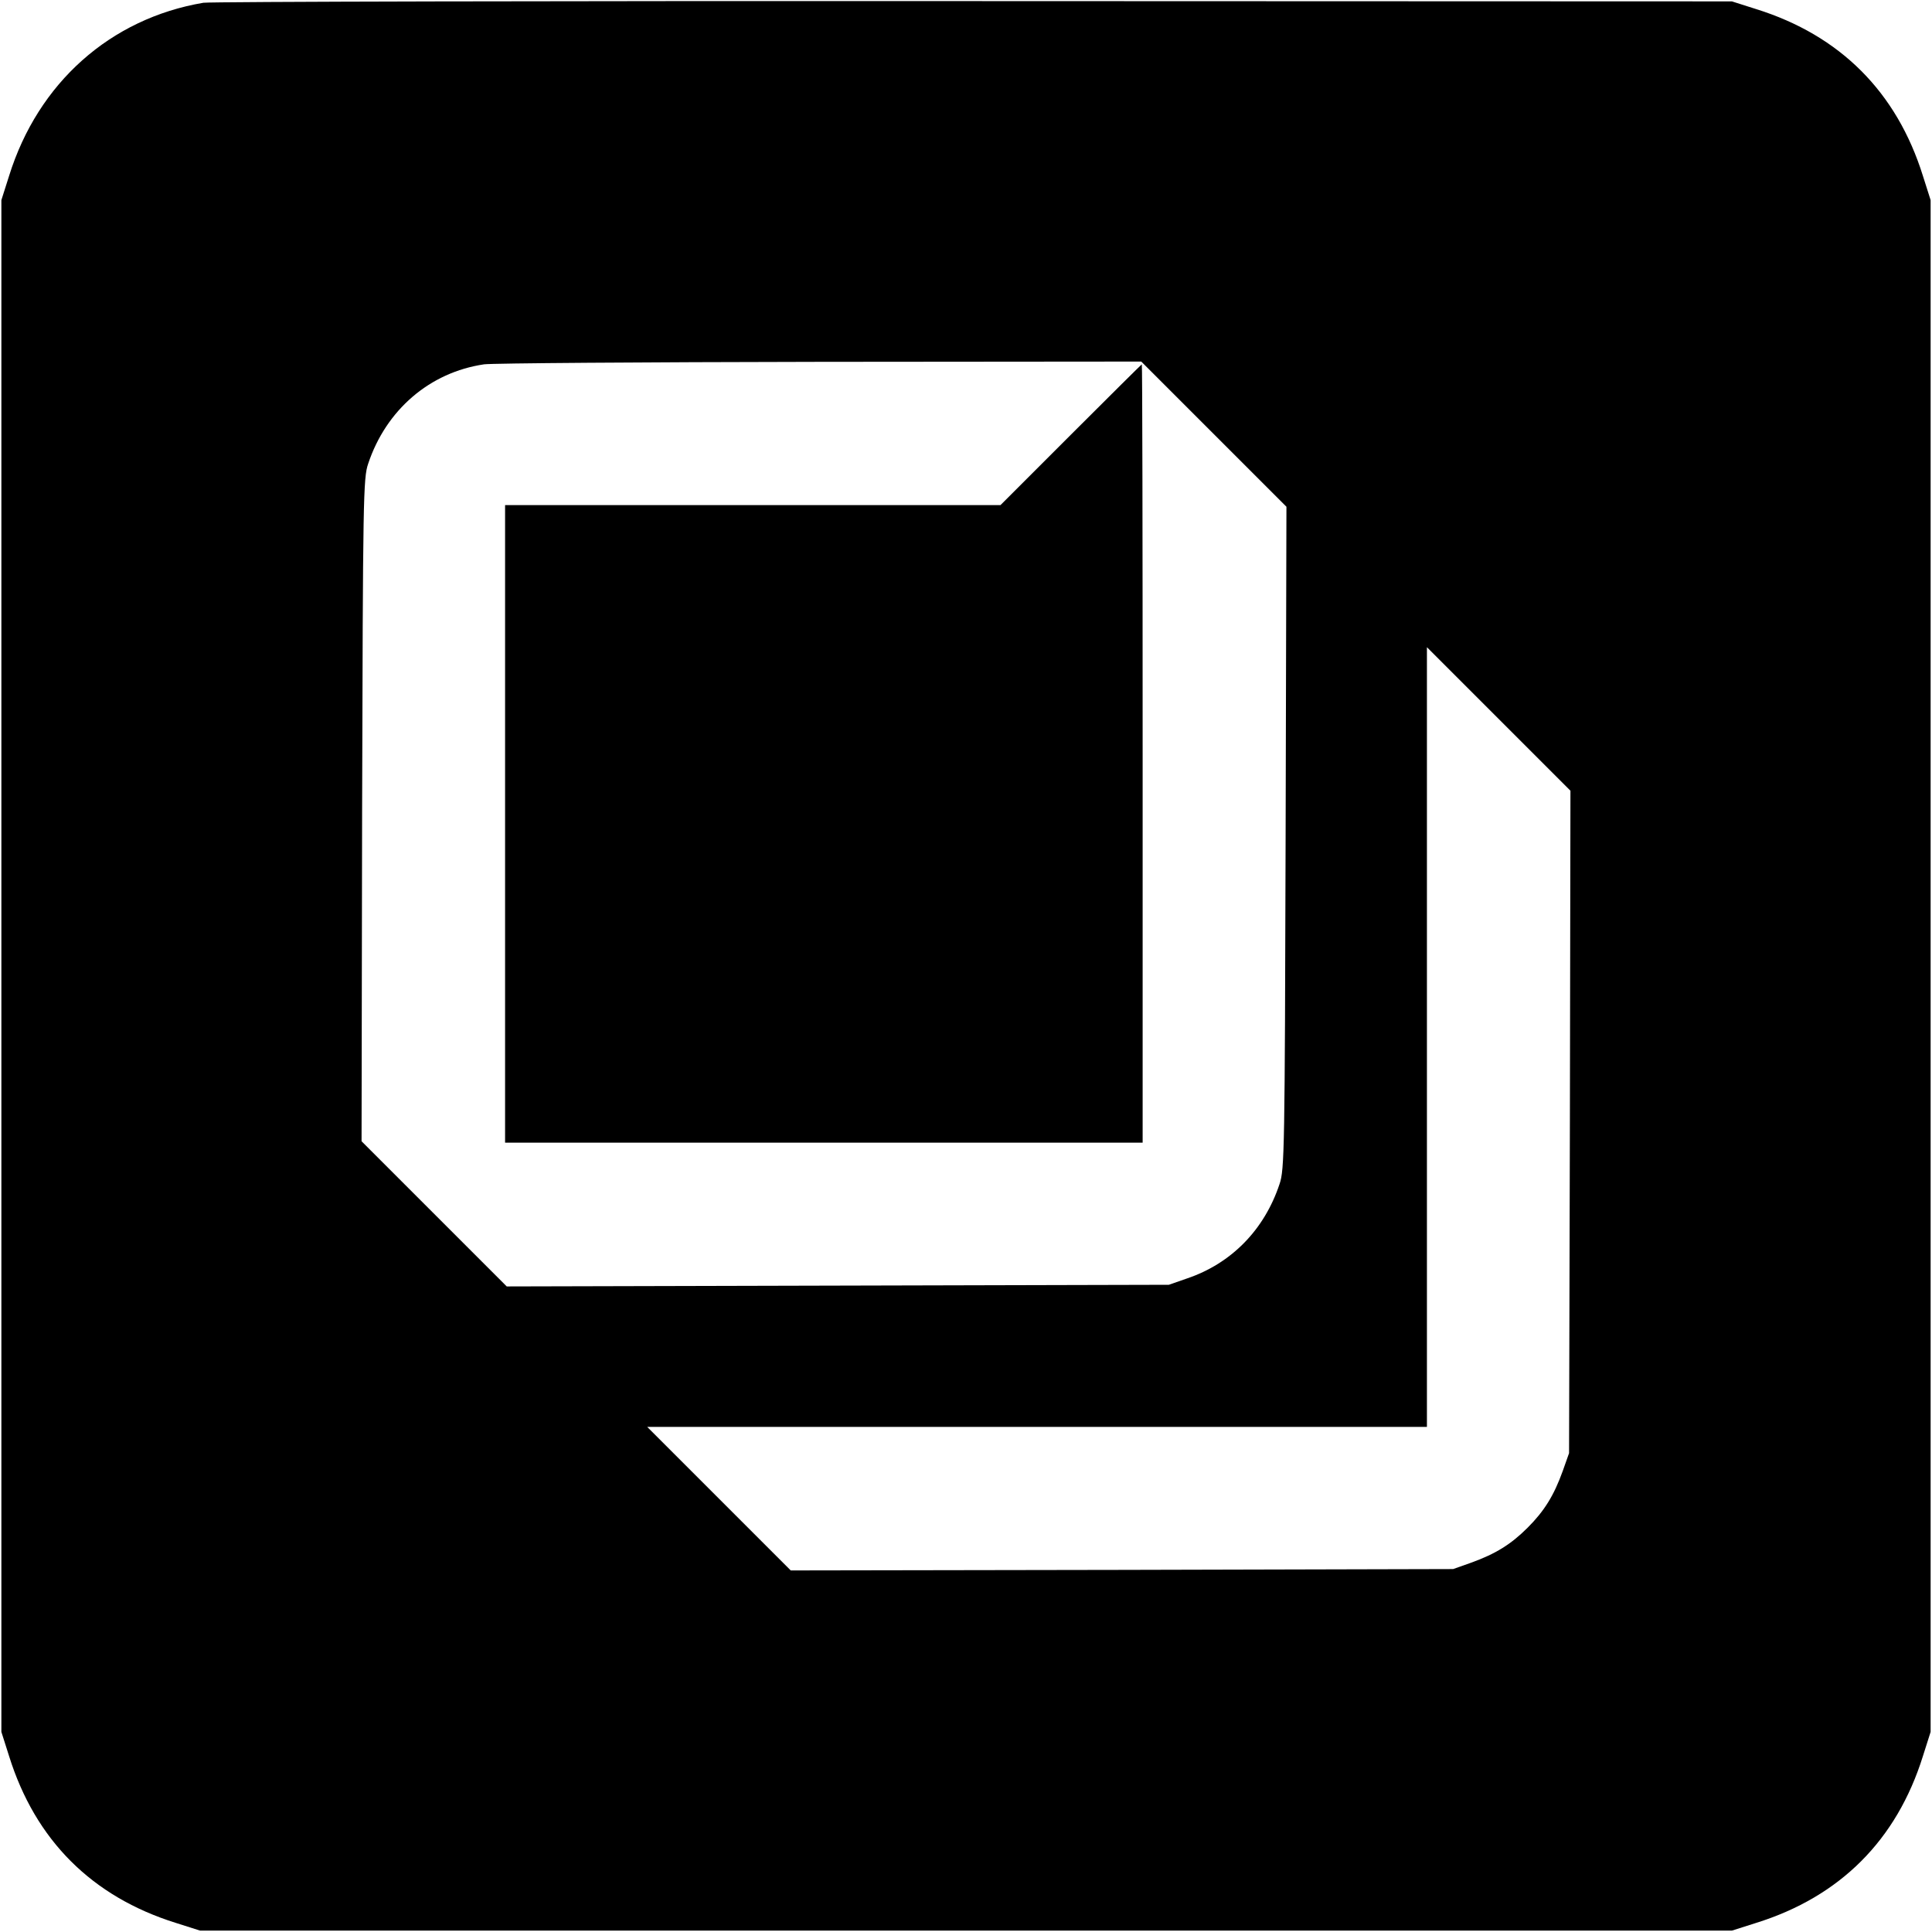
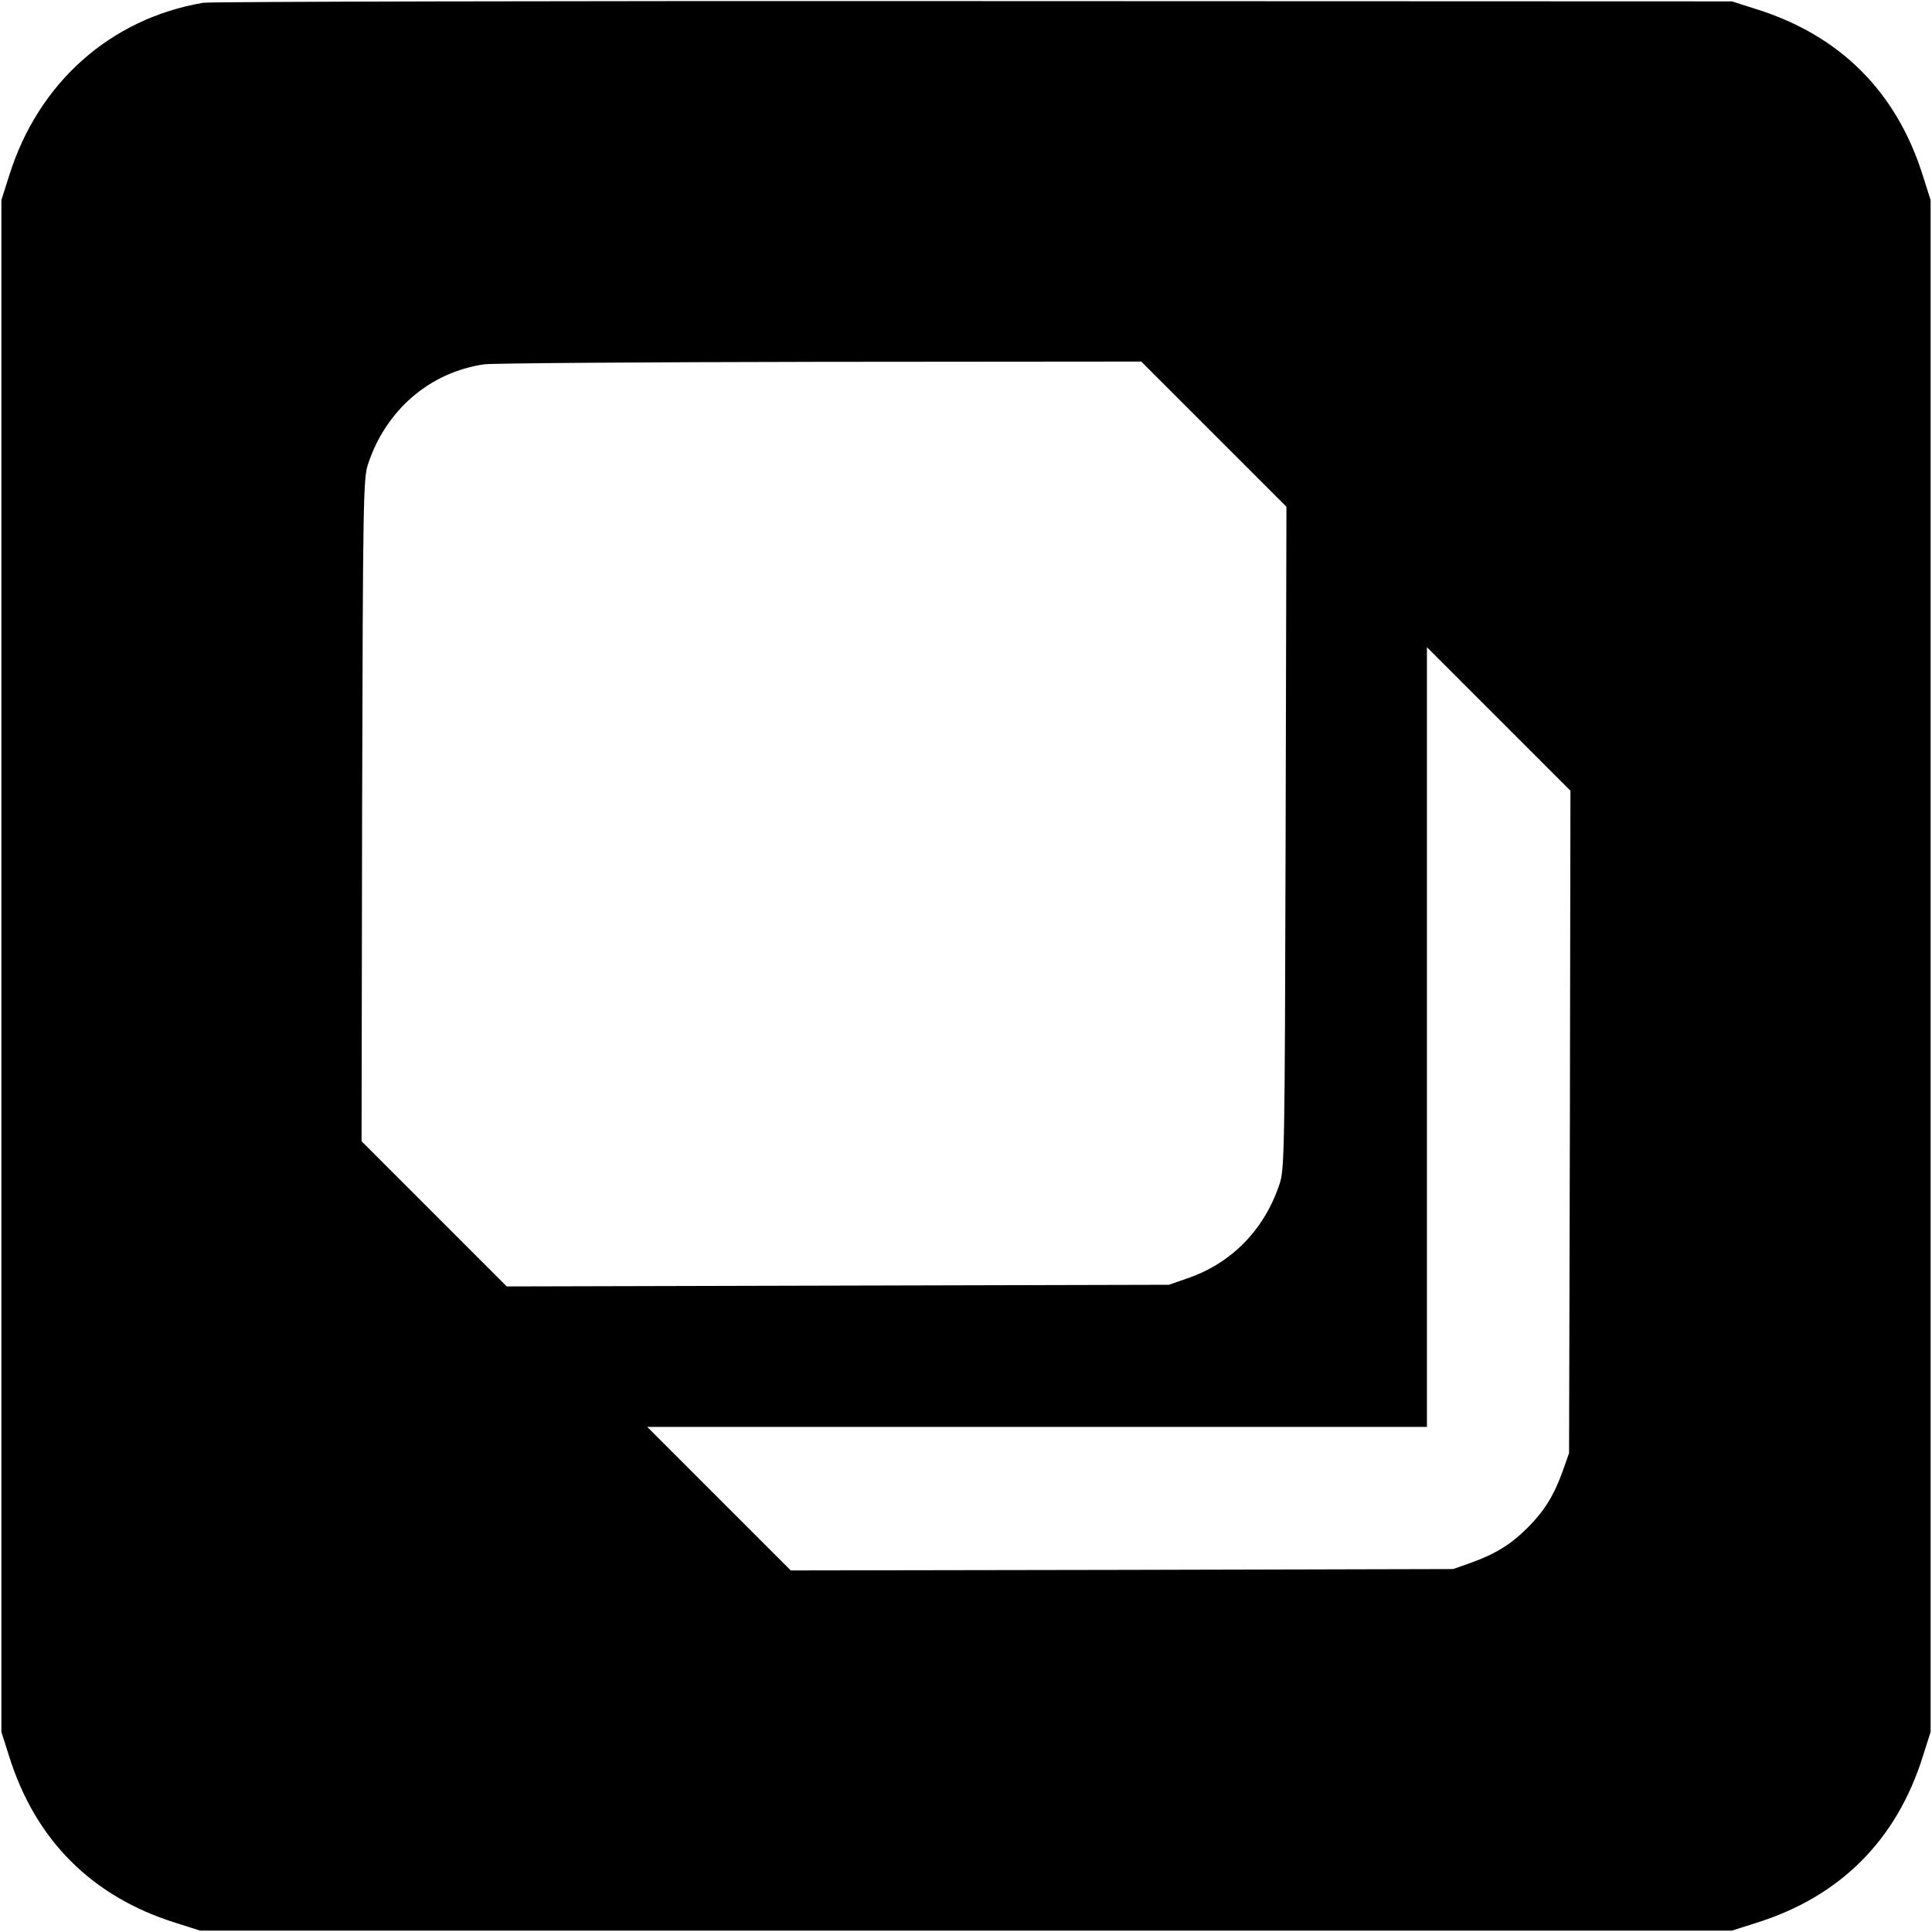
<svg xmlns="http://www.w3.org/2000/svg" version="1.0" width="700pt" height="700pt" viewBox="0 0 700 700" preserveAspectRatio="xMidYMid meet">
  <g transform="translate(0,700) scale(0.1,-0.1)" fill="#000000" stroke="none">
    <path d="M737 6990 c-337 -57 -599 -290 -704 -627 l-28 -88 0 -2775 0 -2775 28 -88 c95 -304 300 -509 604 -604 l88 -28 2775 0 2775 0 88 28 c304 95 509 300 604 604 l28 88 0 2775 0 2775 -28 88 c-95 304 -300 509 -604 604 l-88 28 -2745 1 c-1510 1 -2767 -2 -2793 -6z m3661 -1563 l263 -263 -3 -1199 c-3 -1133 -4 -1203 -22 -1255 -55 -166 -175 -288 -335 -342 l-66 -23 -1200 -3 -1199 -3 -263 263 -263 263 2 1200 c3 1132 4 1203 22 1255 65 195 223 331 420 360 28 4 575 8 1216 9 l1165 1 263 -263z m1290 -2492 l-3 -1200 -23 -65 c-32 -89 -67 -145 -127 -205 -60 -60 -116 -95 -205 -127 l-65 -23 -1200 -3 -1200 -2 -260 260 -260 260 1413 0 1412 0 0 1412 0 1413 260 -260 260 -260 -2 -1200z" />
-     <path d="M3880 5425 l-255 -255 -897 0 -898 0 0 -1155 0 -1155 1155 0 1155 0 0 1410 c0 776 -1 1410 -3 1410 -1 0 -117 -115 -257 -255z" />
  </g>
</svg>